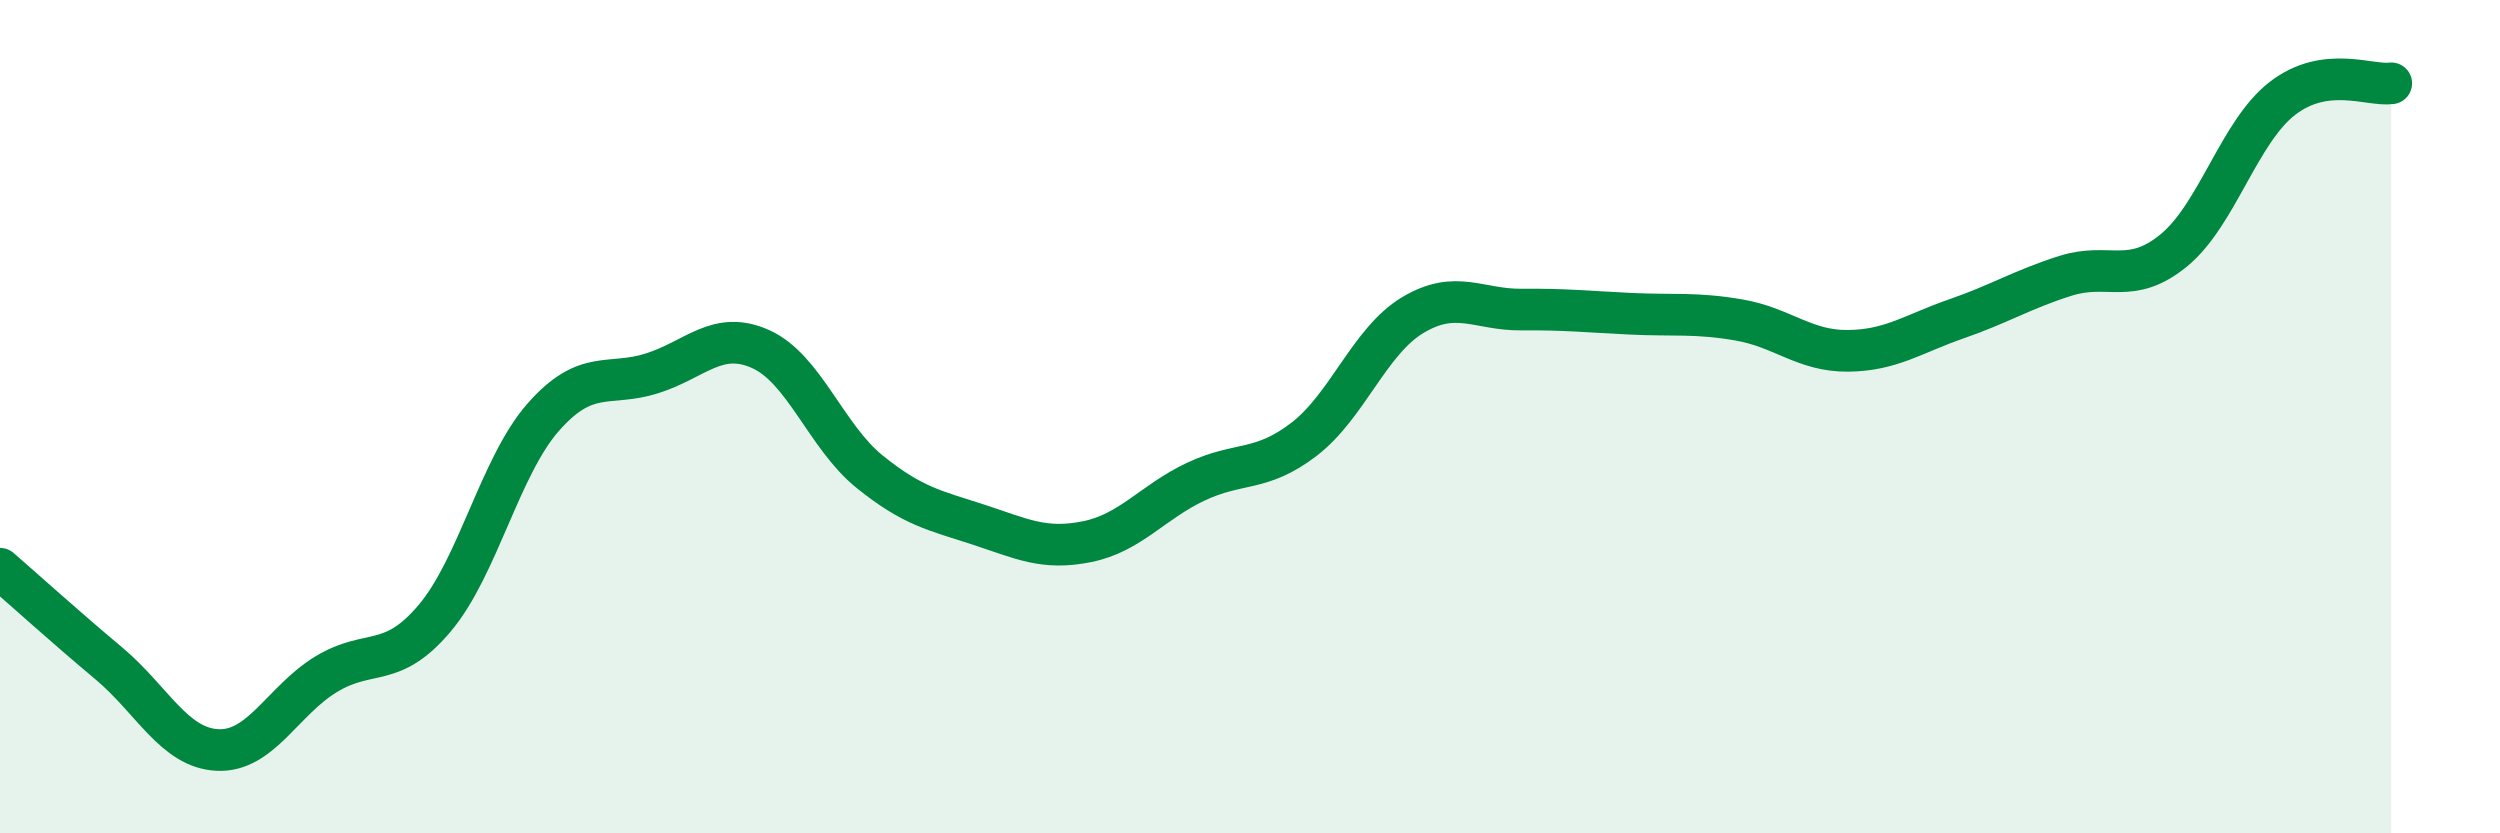
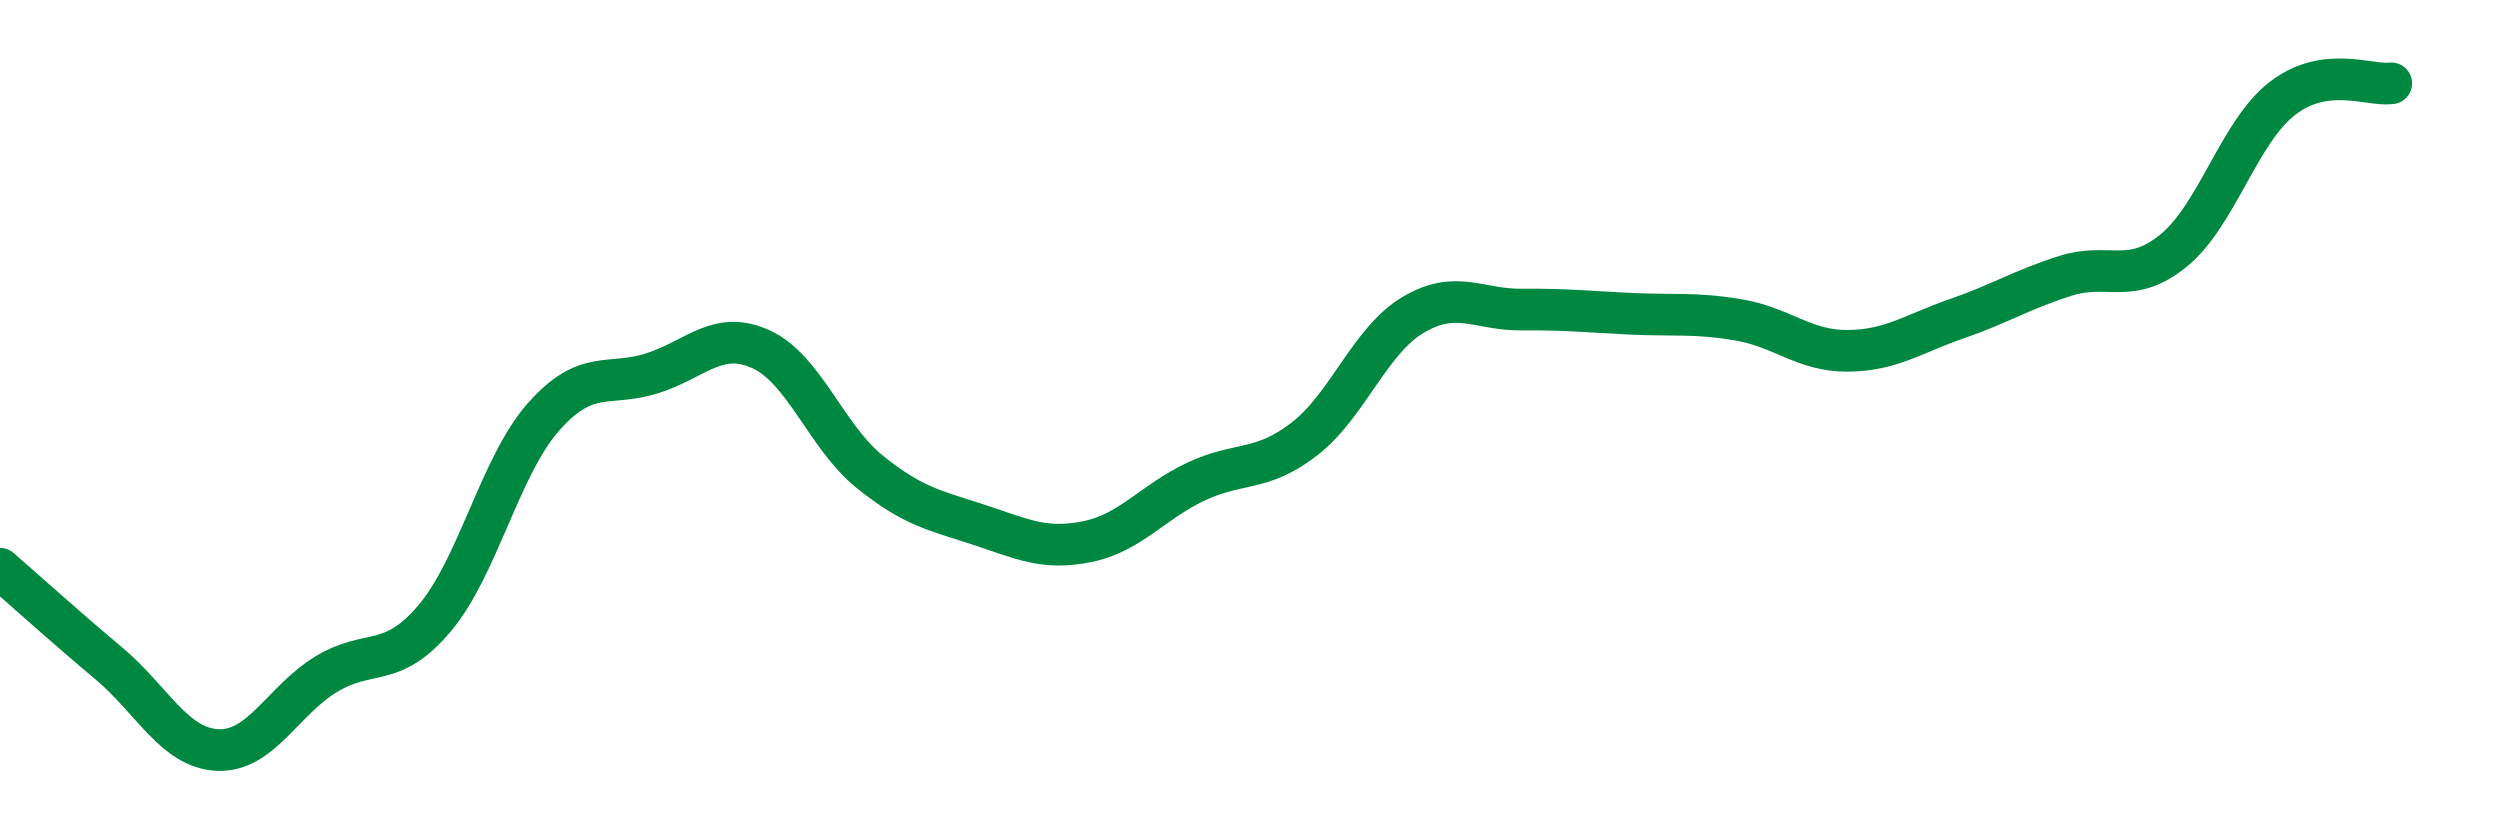
<svg xmlns="http://www.w3.org/2000/svg" width="60" height="20" viewBox="0 0 60 20">
-   <path d="M 0,13.65 C 0.52,14.1 1.57,15.05 2.61,15.92 C 3.65,16.79 4.18,17.95 5.22,18 C 6.26,18.05 6.79,16.81 7.83,16.18 C 8.87,15.55 9.39,16.07 10.43,14.84 C 11.47,13.61 12,11.19 13.04,10.01 C 14.08,8.83 14.61,9.29 15.65,8.96 C 16.69,8.63 17.22,7.91 18.26,8.38 C 19.3,8.85 19.83,10.48 20.87,11.32 C 21.91,12.16 22.44,12.25 23.48,12.59 C 24.52,12.93 25.05,13.21 26.09,13 C 27.13,12.79 27.66,12.05 28.7,11.56 C 29.74,11.07 30.26,11.34 31.3,10.54 C 32.34,9.74 32.87,8.18 33.91,7.56 C 34.95,6.94 35.48,7.44 36.52,7.43 C 37.56,7.42 38.09,7.48 39.13,7.53 C 40.17,7.58 40.7,7.5 41.74,7.68 C 42.78,7.86 43.31,8.43 44.35,8.42 C 45.39,8.41 45.92,8.01 46.96,7.65 C 48,7.29 48.53,6.95 49.57,6.62 C 50.61,6.29 51.13,6.86 52.17,6.01 C 53.21,5.16 53.74,3.16 54.78,2.36 C 55.82,1.56 56.87,2.07 57.39,2L57.39 20L0 20Z" fill="#008740" opacity="0.1" stroke-linecap="round" stroke-linejoin="round" />
  <path d="M 0,13.65 C 0.52,14.1 1.57,15.05 2.61,15.92 C 3.65,16.79 4.18,17.95 5.22,18 C 6.26,18.05 6.79,16.81 7.83,16.18 C 8.87,15.55 9.39,16.07 10.43,14.84 C 11.47,13.61 12,11.19 13.04,10.01 C 14.08,8.83 14.61,9.29 15.65,8.96 C 16.69,8.63 17.22,7.91 18.26,8.38 C 19.3,8.85 19.83,10.48 20.87,11.32 C 21.91,12.16 22.44,12.25 23.48,12.59 C 24.52,12.93 25.05,13.21 26.09,13 C 27.13,12.79 27.66,12.05 28.7,11.56 C 29.74,11.07 30.26,11.34 31.3,10.54 C 32.34,9.74 32.87,8.18 33.91,7.56 C 34.95,6.94 35.48,7.44 36.52,7.43 C 37.56,7.42 38.09,7.48 39.13,7.53 C 40.17,7.58 40.7,7.5 41.74,7.68 C 42.78,7.86 43.31,8.43 44.35,8.42 C 45.39,8.41 45.92,8.01 46.96,7.65 C 48,7.29 48.53,6.95 49.57,6.62 C 50.61,6.29 51.13,6.86 52.17,6.01 C 53.21,5.16 53.74,3.16 54.78,2.36 C 55.82,1.56 56.87,2.07 57.39,2" stroke="#008740" stroke-width="1" fill="none" stroke-linecap="round" stroke-linejoin="round" />
</svg>